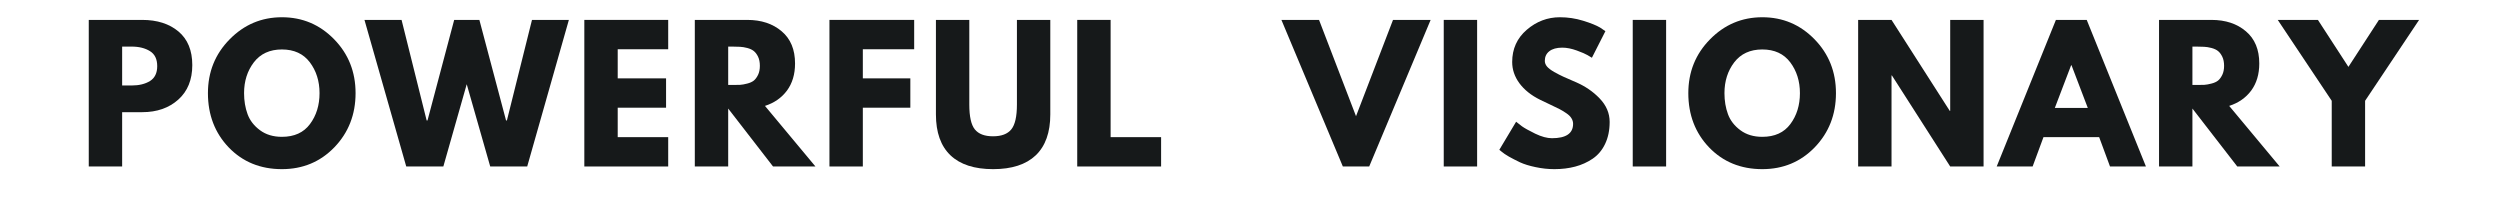
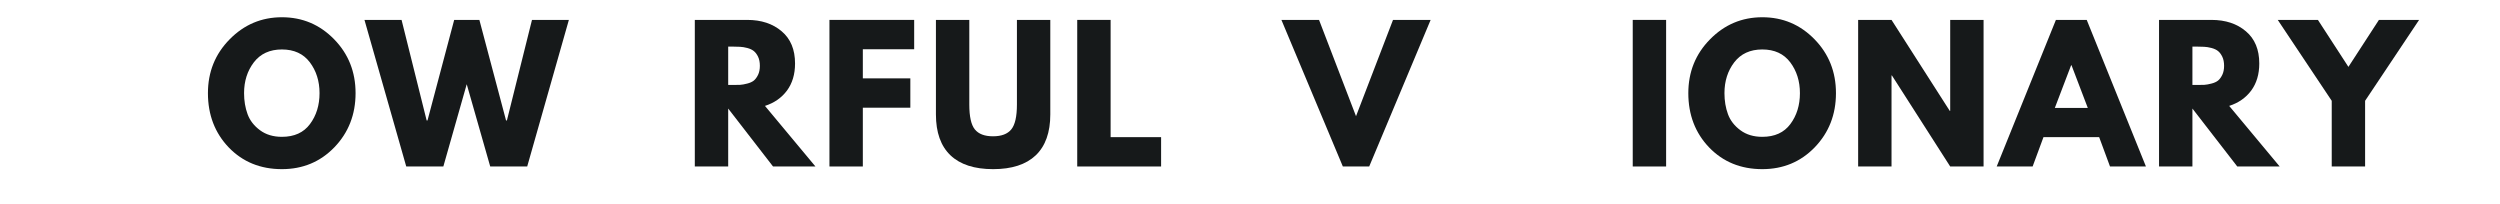
<svg xmlns="http://www.w3.org/2000/svg" width="490" viewBox="0 0 367.5 30" height="40" preserveAspectRatio="xMidYMid meet">
  <defs>
    <g />
  </defs>
  <g fill="#16191a" fill-opacity="1">
    <g transform="translate(11.486, 24.473)">
      <g>
-         <path d="M 1.562 -21.547 L 9.422 -21.547 C 11.617 -21.547 13.395 -20.977 14.75 -19.844 C 16.102 -18.707 16.781 -17.062 16.781 -14.906 C 16.781 -12.75 16.094 -11.055 14.719 -9.828 C 13.344 -8.598 11.578 -7.984 9.422 -7.984 L 6.469 -7.984 L 6.469 0 L 1.562 0 Z M 6.469 -11.906 L 7.859 -11.906 C 8.953 -11.906 9.852 -12.125 10.562 -12.562 C 11.27 -13.008 11.625 -13.738 11.625 -14.75 C 11.625 -15.781 11.27 -16.516 10.562 -16.953 C 9.852 -17.398 8.953 -17.625 7.859 -17.625 L 6.469 -17.625 Z M 6.469 -11.906 " />
-       </g>
+         </g>
    </g>
  </g>
  <g fill="#16191a" fill-opacity="1">
    <g transform="translate(29.972, 24.473)">
      <g>
        <path d="M 0.594 -10.781 C 0.594 -13.895 1.656 -16.531 3.781 -18.688 C 5.906 -20.852 8.469 -21.938 11.469 -21.938 C 14.477 -21.938 17.035 -20.859 19.141 -18.703 C 21.242 -16.555 22.297 -13.914 22.297 -10.781 C 22.297 -7.633 21.258 -4.984 19.188 -2.828 C 17.113 -0.68 14.539 0.391 11.469 0.391 C 8.312 0.391 5.707 -0.672 3.656 -2.797 C 1.613 -4.93 0.594 -7.594 0.594 -10.781 Z M 5.906 -10.781 C 5.906 -9.656 6.078 -8.625 6.422 -7.688 C 6.766 -6.758 7.375 -5.973 8.25 -5.328 C 9.125 -4.68 10.195 -4.359 11.469 -4.359 C 13.289 -4.359 14.664 -4.984 15.594 -6.234 C 16.531 -7.492 17 -9.008 17 -10.781 C 17 -12.539 16.523 -14.051 15.578 -15.312 C 14.629 -16.57 13.258 -17.203 11.469 -17.203 C 9.688 -17.203 8.312 -16.57 7.344 -15.312 C 6.383 -14.051 5.906 -12.539 5.906 -10.781 Z M 5.906 -10.781 " />
      </g>
    </g>
  </g>
  <g fill="#16191a" fill-opacity="1">
    <g transform="translate(53.968, 24.473)">
      <g>
        <path d="M 18.094 0 L 14.641 -12.094 L 11.203 0 L 5.75 0 L -0.391 -21.547 L 5.062 -21.547 L 8.75 -6.766 L 8.875 -6.766 L 12.797 -21.547 L 16.5 -21.547 L 20.422 -6.766 L 20.547 -6.766 L 24.234 -21.547 L 29.656 -21.547 L 23.531 0 Z M 18.094 0 " />
      </g>
    </g>
  </g>
  <g fill="#16191a" fill-opacity="1">
    <g transform="translate(84.334, 24.473)">
      <g>
-         <path d="M 13.891 -21.547 L 13.891 -17.234 L 6.469 -17.234 L 6.469 -12.953 L 13.578 -12.953 L 13.578 -8.641 L 6.469 -8.641 L 6.469 -4.312 L 13.891 -4.312 L 13.891 0 L 1.562 0 L 1.562 -21.547 Z M 13.891 -21.547 " />
-       </g>
+         </g>
    </g>
  </g>
  <g fill="#16191a" fill-opacity="1">
    <g transform="translate(100.575, 24.473)">
      <g>
        <path d="M 1.562 -21.547 L 9.266 -21.547 C 11.336 -21.547 13.023 -20.988 14.328 -19.875 C 15.641 -18.77 16.297 -17.191 16.297 -15.141 C 16.297 -13.555 15.898 -12.227 15.109 -11.156 C 14.316 -10.094 13.238 -9.344 11.875 -8.906 L 19.297 0 L 13.062 0 L 6.469 -8.516 L 6.469 0 L 1.562 0 Z M 6.469 -11.984 L 7.047 -11.984 C 7.504 -11.984 7.891 -11.988 8.203 -12 C 8.516 -12.02 8.867 -12.082 9.266 -12.188 C 9.672 -12.289 9.992 -12.438 10.234 -12.625 C 10.473 -12.82 10.68 -13.102 10.859 -13.469 C 11.035 -13.832 11.125 -14.273 11.125 -14.797 C 11.125 -15.328 11.035 -15.773 10.859 -16.141 C 10.68 -16.504 10.473 -16.781 10.234 -16.969 C 9.992 -17.164 9.672 -17.316 9.266 -17.422 C 8.867 -17.523 8.516 -17.582 8.203 -17.594 C 7.891 -17.613 7.504 -17.625 7.047 -17.625 L 6.469 -17.625 Z M 6.469 -11.984 " />
      </g>
    </g>
  </g>
  <g fill="#16191a" fill-opacity="1">
    <g transform="translate(120.367, 24.473)">
      <g>
        <path d="M 14.016 -21.547 L 14.016 -17.234 L 6.469 -17.234 L 6.469 -12.953 L 13.453 -12.953 L 13.453 -8.641 L 6.469 -8.641 L 6.469 0 L 1.562 0 L 1.562 -21.547 Z M 14.016 -21.547 " />
      </g>
    </g>
  </g>
  <g fill="#16191a" fill-opacity="1">
    <g transform="translate(136.269, 24.473)">
      <g>
        <path d="M 18.125 -21.547 L 18.125 -7.656 C 18.125 -5.008 17.41 -3.004 15.984 -1.641 C 14.555 -0.285 12.469 0.391 9.719 0.391 C 6.969 0.391 4.879 -0.285 3.453 -1.641 C 2.023 -3.004 1.312 -5.008 1.312 -7.656 L 1.312 -21.547 L 6.219 -21.547 L 6.219 -9.094 C 6.219 -7.344 6.488 -6.129 7.031 -5.453 C 7.582 -4.773 8.473 -4.438 9.703 -4.438 C 10.941 -4.438 11.836 -4.773 12.391 -5.453 C 12.941 -6.129 13.219 -7.344 13.219 -9.094 L 13.219 -21.547 Z M 18.125 -21.547 " />
      </g>
    </g>
  </g>
  <g fill="#16191a" fill-opacity="1">
    <g transform="translate(156.791, 24.473)">
      <g>
        <path d="M 6.469 -21.547 L 6.469 -4.312 L 13.891 -4.312 L 13.891 0 L 1.562 0 L 1.562 -21.547 Z M 6.469 -21.547 " />
      </g>
    </g>
  </g>
  <g fill="#16191a" fill-opacity="1">
    <g transform="translate(172.644, 24.473)">
      <g />
    </g>
  </g>
  <g fill="#16191a" fill-opacity="1">
    <g transform="translate(180.869, 24.473)">
      <g />
    </g>
  </g>
  <g fill="#16191a" fill-opacity="1">
    <g transform="translate(189.101, 24.473)">
      <g>
        <path d="M 8.297 0 L -0.734 -21.547 L 4.797 -21.547 L 10.234 -7.391 L 15.672 -21.547 L 21.203 -21.547 L 12.172 0 Z M 8.297 0 " />
      </g>
    </g>
  </g>
  <g fill="#16191a" fill-opacity="1">
    <g transform="translate(210.668, 24.473)">
      <g>
-         <path d="M 6.469 -21.547 L 6.469 0 L 1.562 0 L 1.562 -21.547 Z M 6.469 -21.547 " />
-       </g>
+         </g>
    </g>
  </g>
  <g fill="#16191a" fill-opacity="1">
    <g transform="translate(219.807, 24.473)">
      <g>
-         <path d="M 9.5 -21.938 C 10.664 -21.938 11.805 -21.766 12.922 -21.422 C 14.035 -21.078 14.863 -20.742 15.406 -20.422 L 16.188 -19.891 L 14.203 -15.984 C 14.047 -16.086 13.828 -16.219 13.547 -16.375 C 13.273 -16.539 12.754 -16.766 11.984 -17.047 C 11.211 -17.328 10.5 -17.469 9.844 -17.469 C 9.02 -17.469 8.383 -17.289 7.938 -16.938 C 7.5 -16.594 7.281 -16.125 7.281 -15.531 C 7.281 -15.238 7.383 -14.961 7.594 -14.703 C 7.801 -14.453 8.156 -14.18 8.656 -13.891 C 9.164 -13.609 9.613 -13.379 10 -13.203 C 10.383 -13.035 10.977 -12.773 11.781 -12.422 C 13.164 -11.836 14.348 -11.035 15.328 -10.016 C 16.316 -8.992 16.812 -7.836 16.812 -6.547 C 16.812 -5.316 16.586 -4.238 16.141 -3.312 C 15.703 -2.395 15.094 -1.672 14.312 -1.141 C 13.539 -0.617 12.688 -0.234 11.75 0.016 C 10.812 0.266 9.789 0.391 8.688 0.391 C 7.75 0.391 6.828 0.289 5.922 0.094 C 5.016 -0.094 4.254 -0.328 3.641 -0.609 C 3.035 -0.898 2.488 -1.18 2 -1.453 C 1.52 -1.734 1.164 -1.973 0.938 -2.172 L 0.594 -2.453 L 3.062 -6.578 C 3.27 -6.398 3.555 -6.176 3.922 -5.906 C 4.285 -5.645 4.93 -5.285 5.859 -4.828 C 6.797 -4.379 7.617 -4.156 8.328 -4.156 C 10.398 -4.156 11.438 -4.859 11.438 -6.266 C 11.438 -6.555 11.359 -6.828 11.203 -7.078 C 11.055 -7.336 10.797 -7.594 10.422 -7.844 C 10.055 -8.094 9.727 -8.289 9.438 -8.438 C 9.145 -8.594 8.672 -8.82 8.016 -9.125 C 7.367 -9.426 6.891 -9.656 6.578 -9.812 C 5.273 -10.457 4.266 -11.266 3.547 -12.234 C 2.836 -13.203 2.484 -14.242 2.484 -15.359 C 2.484 -17.285 3.195 -18.863 4.625 -20.094 C 6.051 -21.32 7.676 -21.938 9.5 -21.938 Z M 9.5 -21.938 " />
-       </g>
+         </g>
    </g>
  </g>
  <g fill="#16191a" fill-opacity="1">
    <g transform="translate(238.45, 24.473)">
      <g>
        <path d="M 6.469 -21.547 L 6.469 0 L 1.562 0 L 1.562 -21.547 Z M 6.469 -21.547 " />
      </g>
    </g>
  </g>
  <g fill="#16191a" fill-opacity="1">
    <g transform="translate(247.589, 24.473)">
      <g>
        <path d="M 0.594 -10.781 C 0.594 -13.895 1.656 -16.531 3.781 -18.688 C 5.906 -20.852 8.469 -21.938 11.469 -21.938 C 14.477 -21.938 17.035 -20.859 19.141 -18.703 C 21.242 -16.555 22.297 -13.914 22.297 -10.781 C 22.297 -7.633 21.258 -4.984 19.188 -2.828 C 17.113 -0.68 14.539 0.391 11.469 0.391 C 8.312 0.391 5.707 -0.672 3.656 -2.797 C 1.613 -4.93 0.594 -7.594 0.594 -10.781 Z M 5.906 -10.781 C 5.906 -9.656 6.078 -8.625 6.422 -7.688 C 6.766 -6.758 7.375 -5.973 8.25 -5.328 C 9.125 -4.68 10.195 -4.359 11.469 -4.359 C 13.289 -4.359 14.664 -4.984 15.594 -6.234 C 16.531 -7.492 17 -9.008 17 -10.781 C 17 -12.539 16.523 -14.051 15.578 -15.312 C 14.629 -16.57 13.258 -17.203 11.469 -17.203 C 9.688 -17.203 8.312 -16.57 7.344 -15.312 C 6.383 -14.051 5.906 -12.539 5.906 -10.781 Z M 5.906 -10.781 " />
      </g>
    </g>
  </g>
  <g fill="#16191a" fill-opacity="1">
    <g transform="translate(271.585, 24.473)">
      <g>
        <path d="M 6.469 -13.375 L 6.469 0 L 1.562 0 L 1.562 -21.547 L 6.469 -21.547 L 15.031 -8.172 L 15.094 -8.172 L 15.094 -21.547 L 20 -21.547 L 20 0 L 15.094 0 L 6.531 -13.375 Z M 6.469 -13.375 " />
      </g>
    </g>
  </g>
  <g fill="#16191a" fill-opacity="1">
    <g transform="translate(294.249, 24.473)">
      <g>
        <path d="M 12.5 -21.547 L 21.203 0 L 15.922 0 L 14.328 -4.312 L 6.141 -4.312 L 4.547 0 L -0.734 0 L 7.969 -21.547 Z M 12.656 -8.609 L 10.266 -14.875 L 10.203 -14.875 L 7.812 -8.609 Z M 12.656 -8.609 " />
      </g>
    </g>
  </g>
  <g fill="#16191a" fill-opacity="1">
    <g transform="translate(315.816, 24.473)">
      <g>
        <path d="M 1.562 -21.547 L 9.266 -21.547 C 11.336 -21.547 13.023 -20.988 14.328 -19.875 C 15.641 -18.77 16.297 -17.191 16.297 -15.141 C 16.297 -13.555 15.898 -12.227 15.109 -11.156 C 14.316 -10.094 13.238 -9.344 11.875 -8.906 L 19.297 0 L 13.062 0 L 6.469 -8.516 L 6.469 0 L 1.562 0 Z M 6.469 -11.984 L 7.047 -11.984 C 7.504 -11.984 7.891 -11.988 8.203 -12 C 8.516 -12.02 8.867 -12.082 9.266 -12.188 C 9.672 -12.289 9.992 -12.438 10.234 -12.625 C 10.473 -12.82 10.68 -13.102 10.859 -13.469 C 11.035 -13.832 11.125 -14.273 11.125 -14.797 C 11.125 -15.328 11.035 -15.773 10.859 -16.141 C 10.68 -16.504 10.473 -16.781 10.234 -16.969 C 9.992 -17.164 9.672 -17.316 9.266 -17.422 C 8.867 -17.523 8.516 -17.582 8.203 -17.594 C 7.891 -17.613 7.504 -17.625 7.047 -17.625 L 6.469 -17.625 Z M 6.469 -11.984 " />
      </g>
    </g>
  </g>
  <g fill="#16191a" fill-opacity="1">
    <g transform="translate(335.608, 24.473)">
      <g>
        <path d="M -0.781 -21.547 L 5.125 -21.547 L 9.609 -14.641 L 14.094 -21.547 L 20 -21.547 L 12.062 -9.656 L 12.062 0 L 7.156 0 L 7.156 -9.656 Z M -0.781 -21.547 " />
      </g>
    </g>
  </g>
  <g fill="#16191a" fill-opacity="1">
    <g transform="translate(355.933, 24.473)">
      <g />
    </g>
  </g>
</svg>